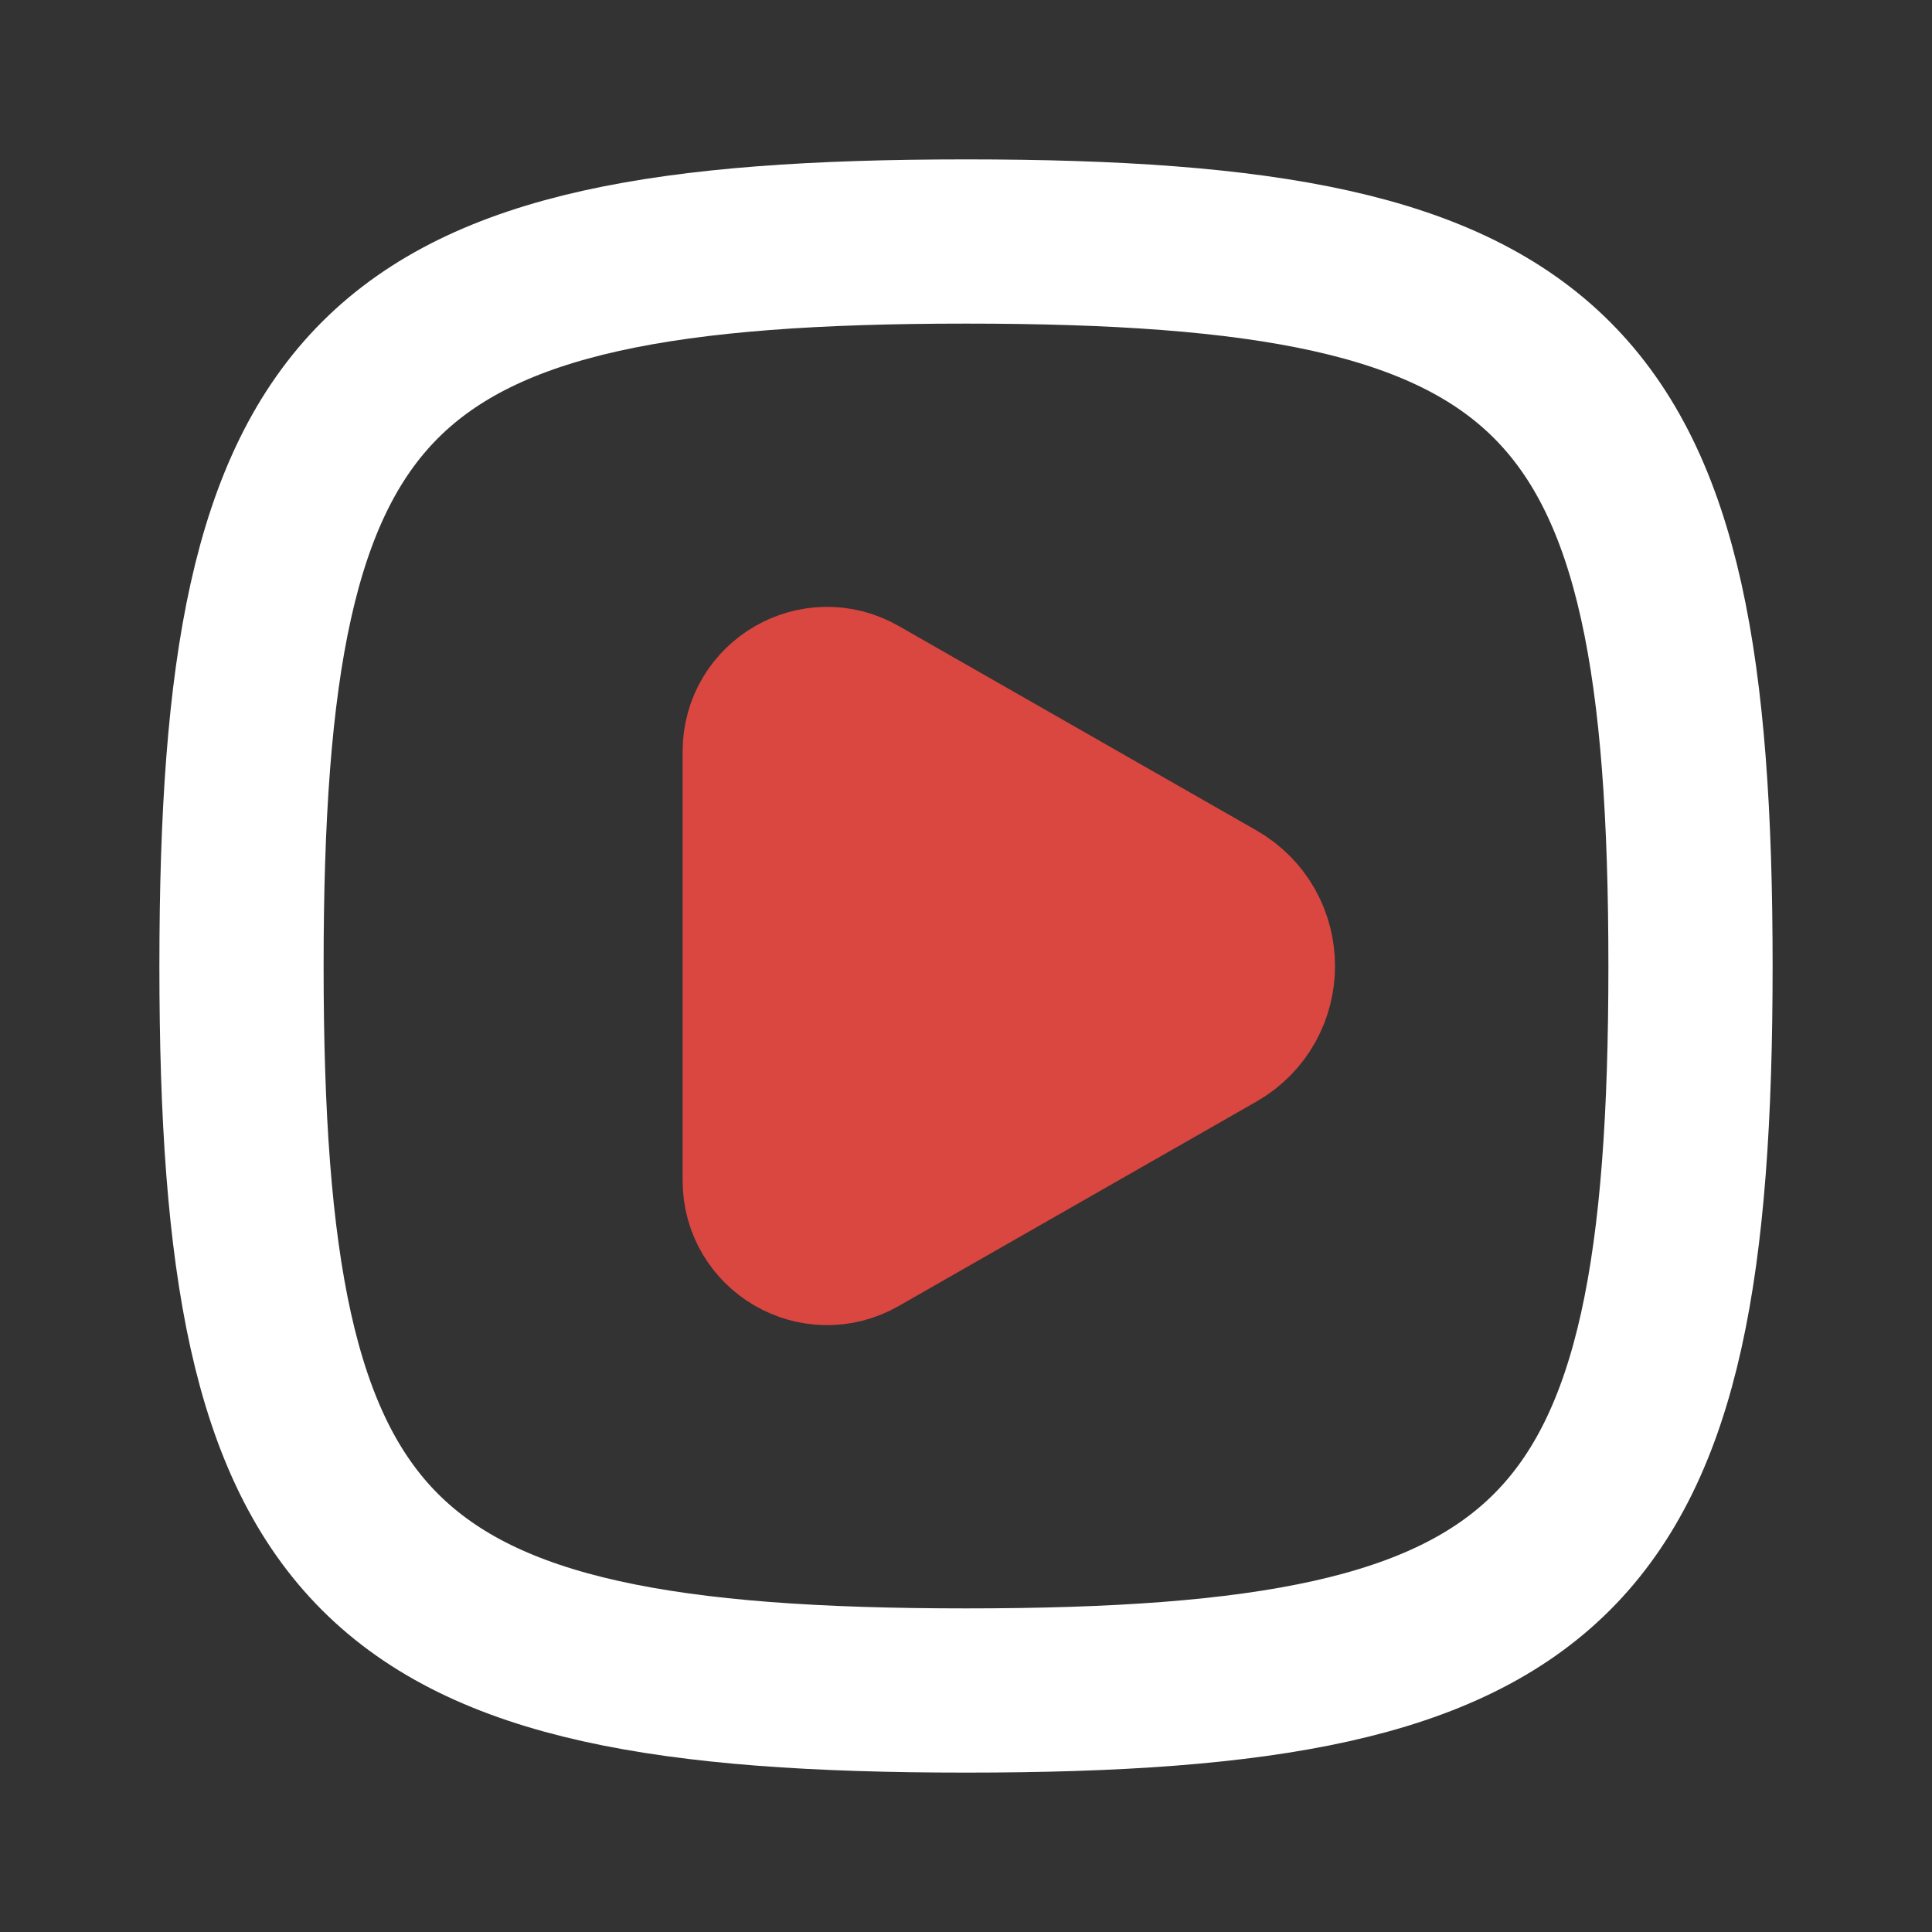
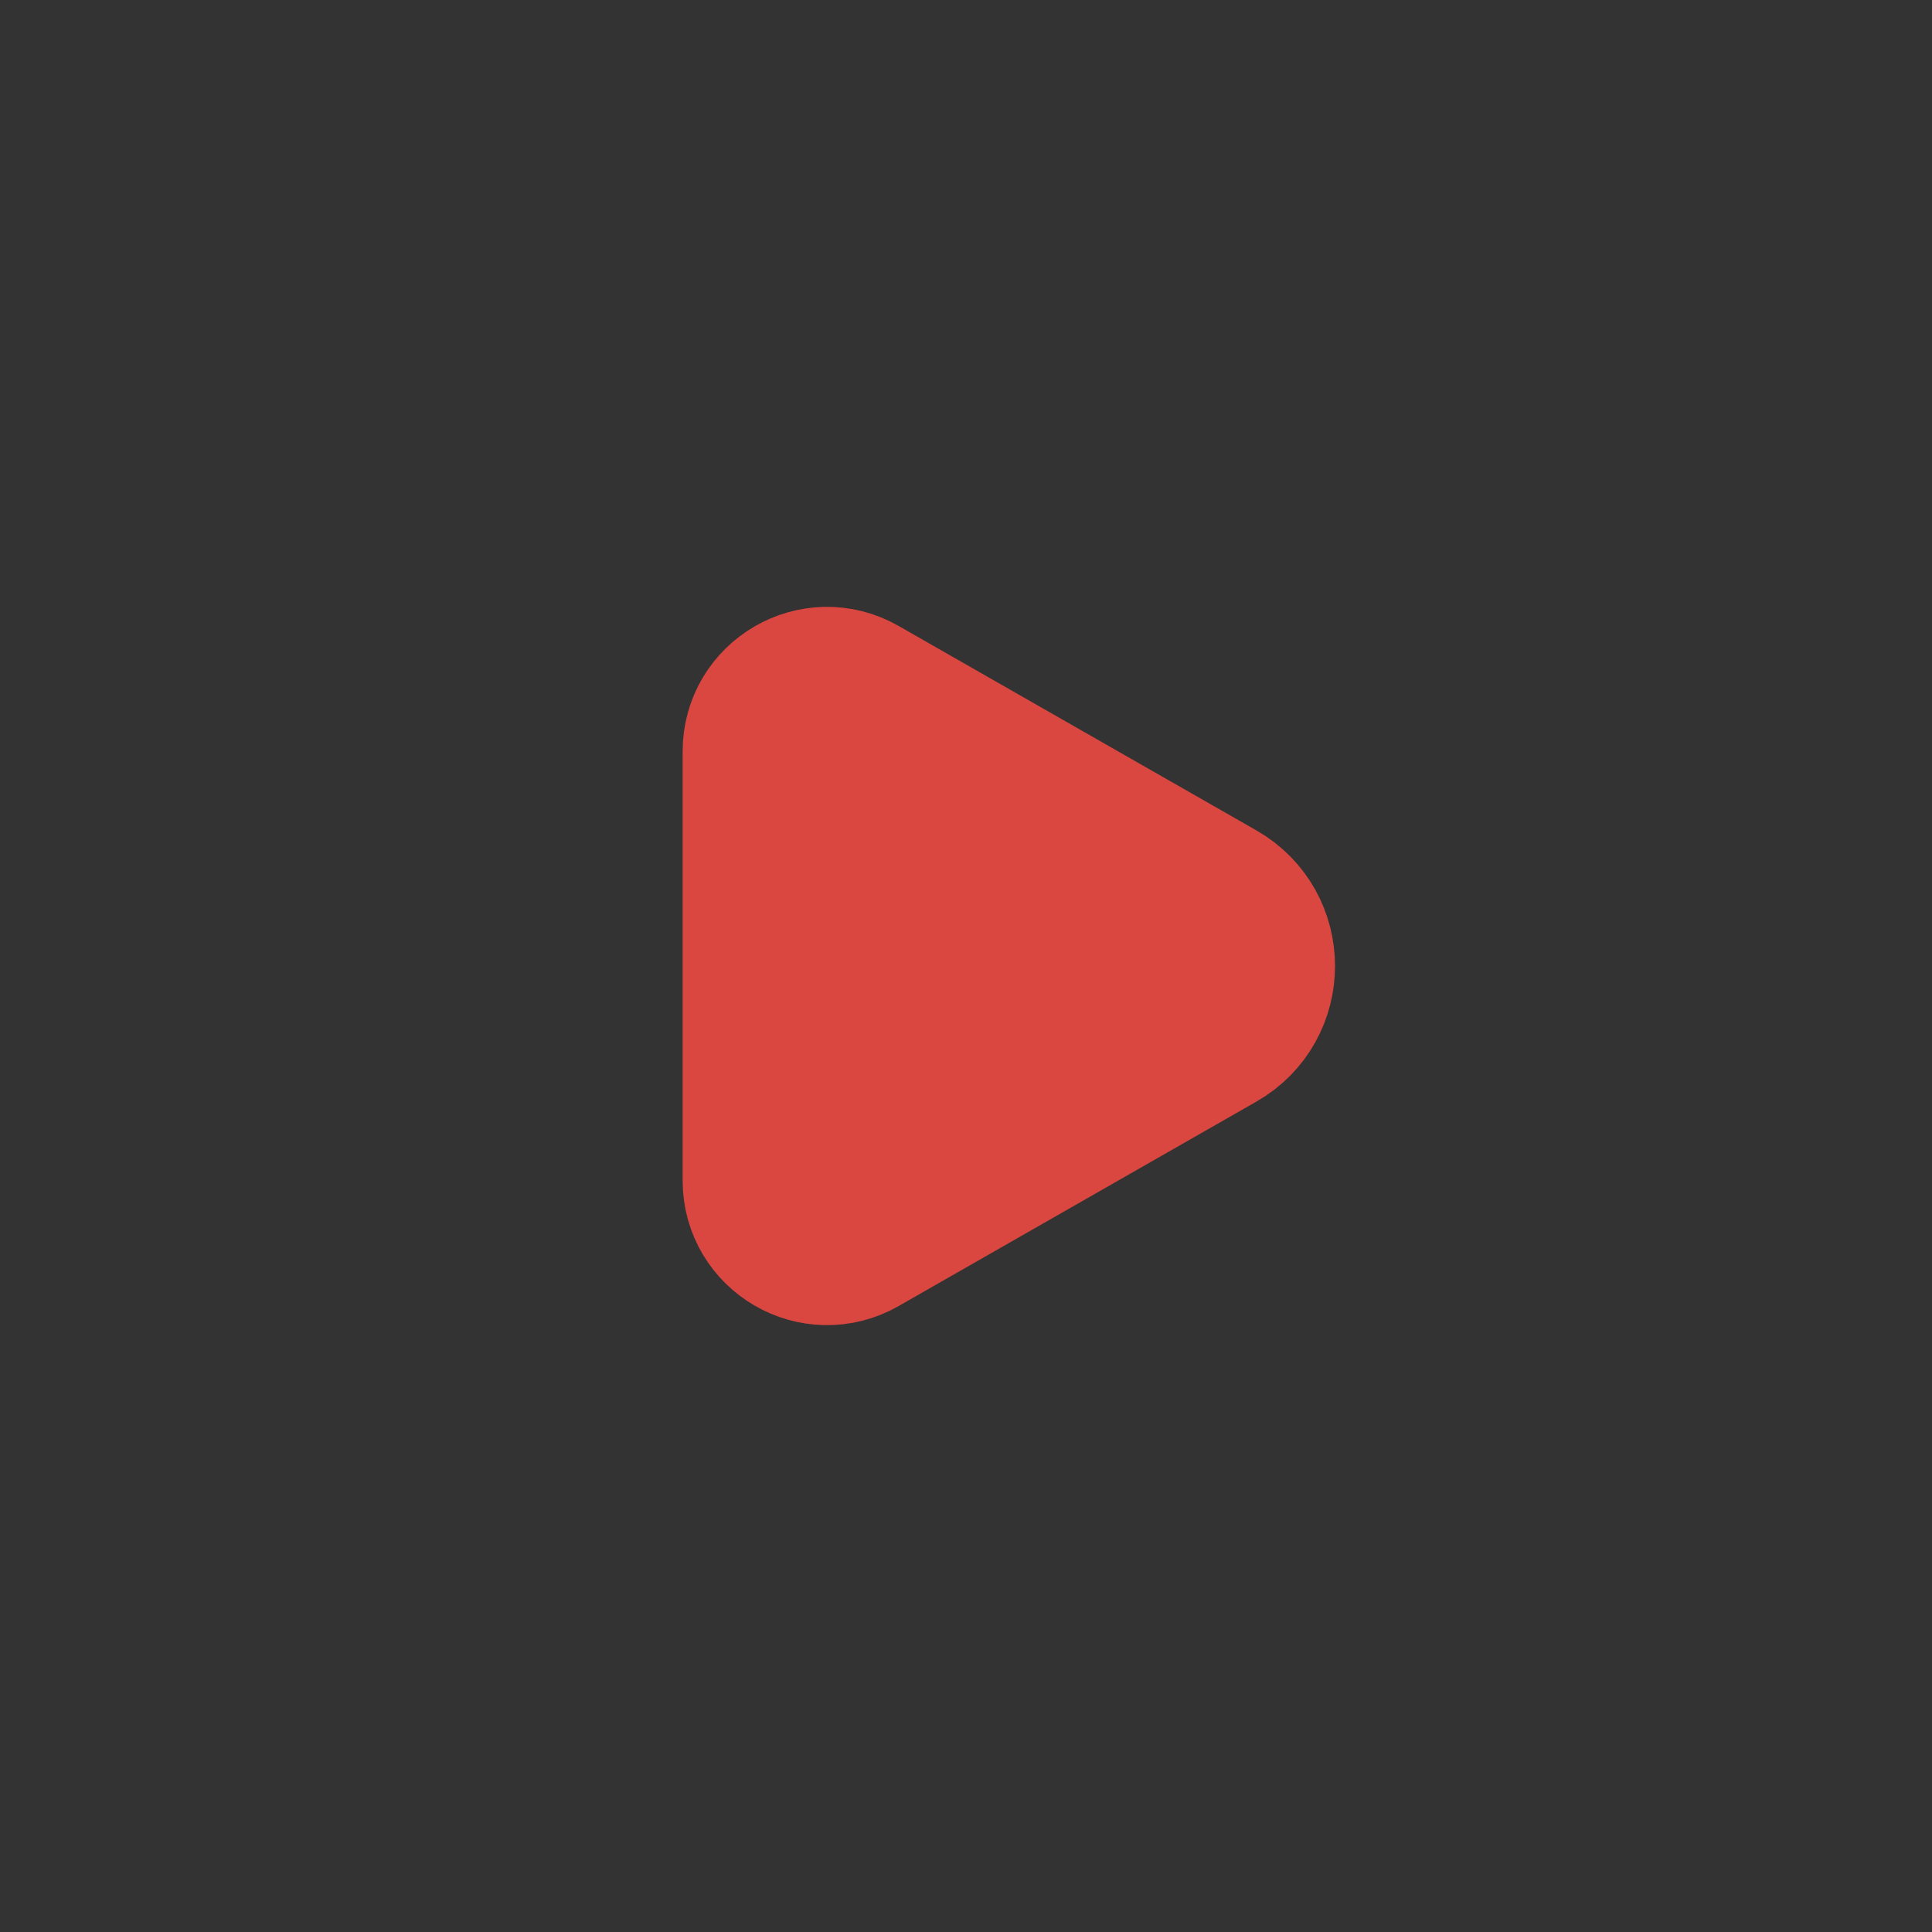
<svg xmlns="http://www.w3.org/2000/svg" width="100" height="100" viewBox="0 0 100 100" fill="none">
  <rect x="0" y="0" width="100" height="100" fill="#333333" stroke="none" />
-   <path d="M12.5 50C12.5 19.119 19.119 12.5 50 12.5C80.881 12.5 87.5 19.119 87.5 50C87.5 80.881 80.881 87.5 50 87.5C19.119 87.5 12.5 80.881 12.5 50Z" stroke="white" stroke-width="8.5" />
  <path d="M45.416 36.667L44.407 36.09C42.257 34.861 39.583 36.413 39.583 38.889V61.111C39.583 63.587 42.257 65.138 44.407 63.91L45.416 63.333L62.916 53.333C65.496 51.86 65.496 48.141 62.916 46.667L45.416 36.667Z" fill="#DA4640" stroke="#DA4640" stroke-width="8.5" stroke-linecap="round" stroke-linejoin="round" />
</svg>